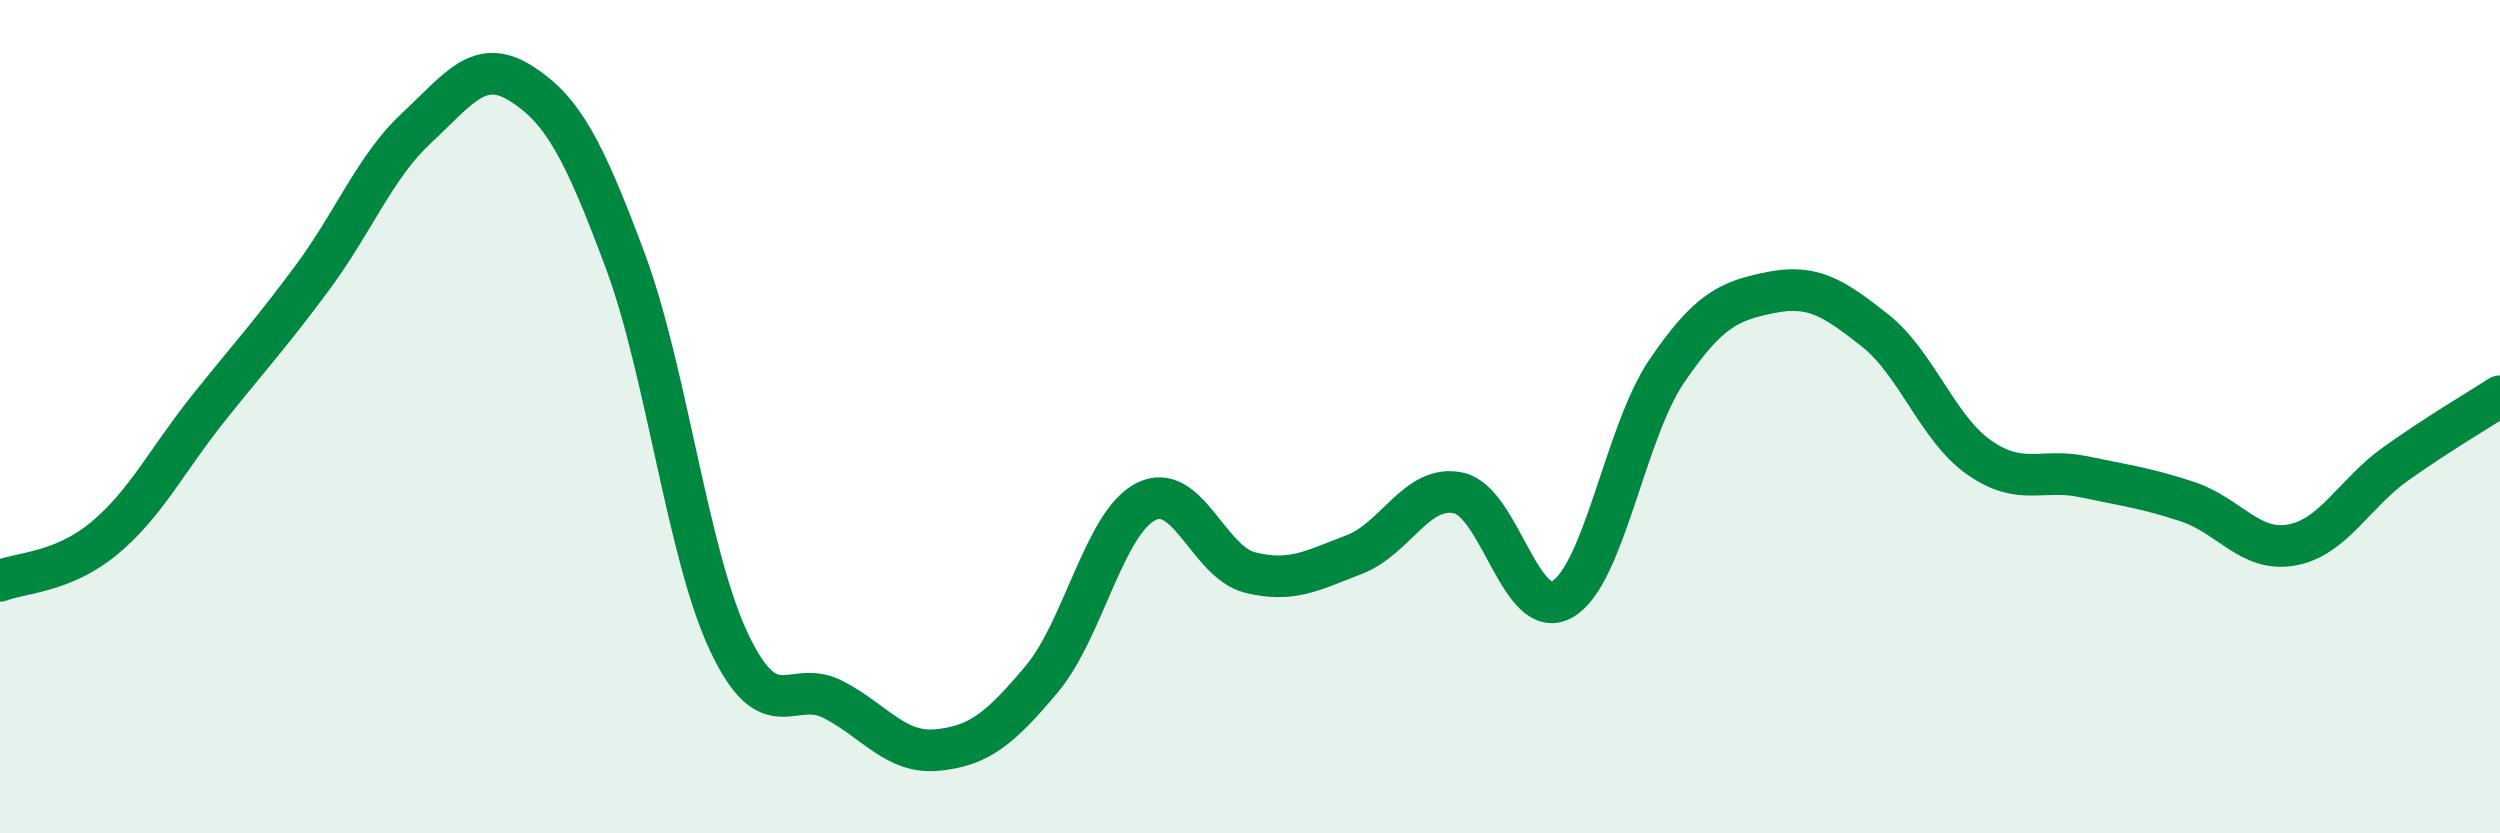
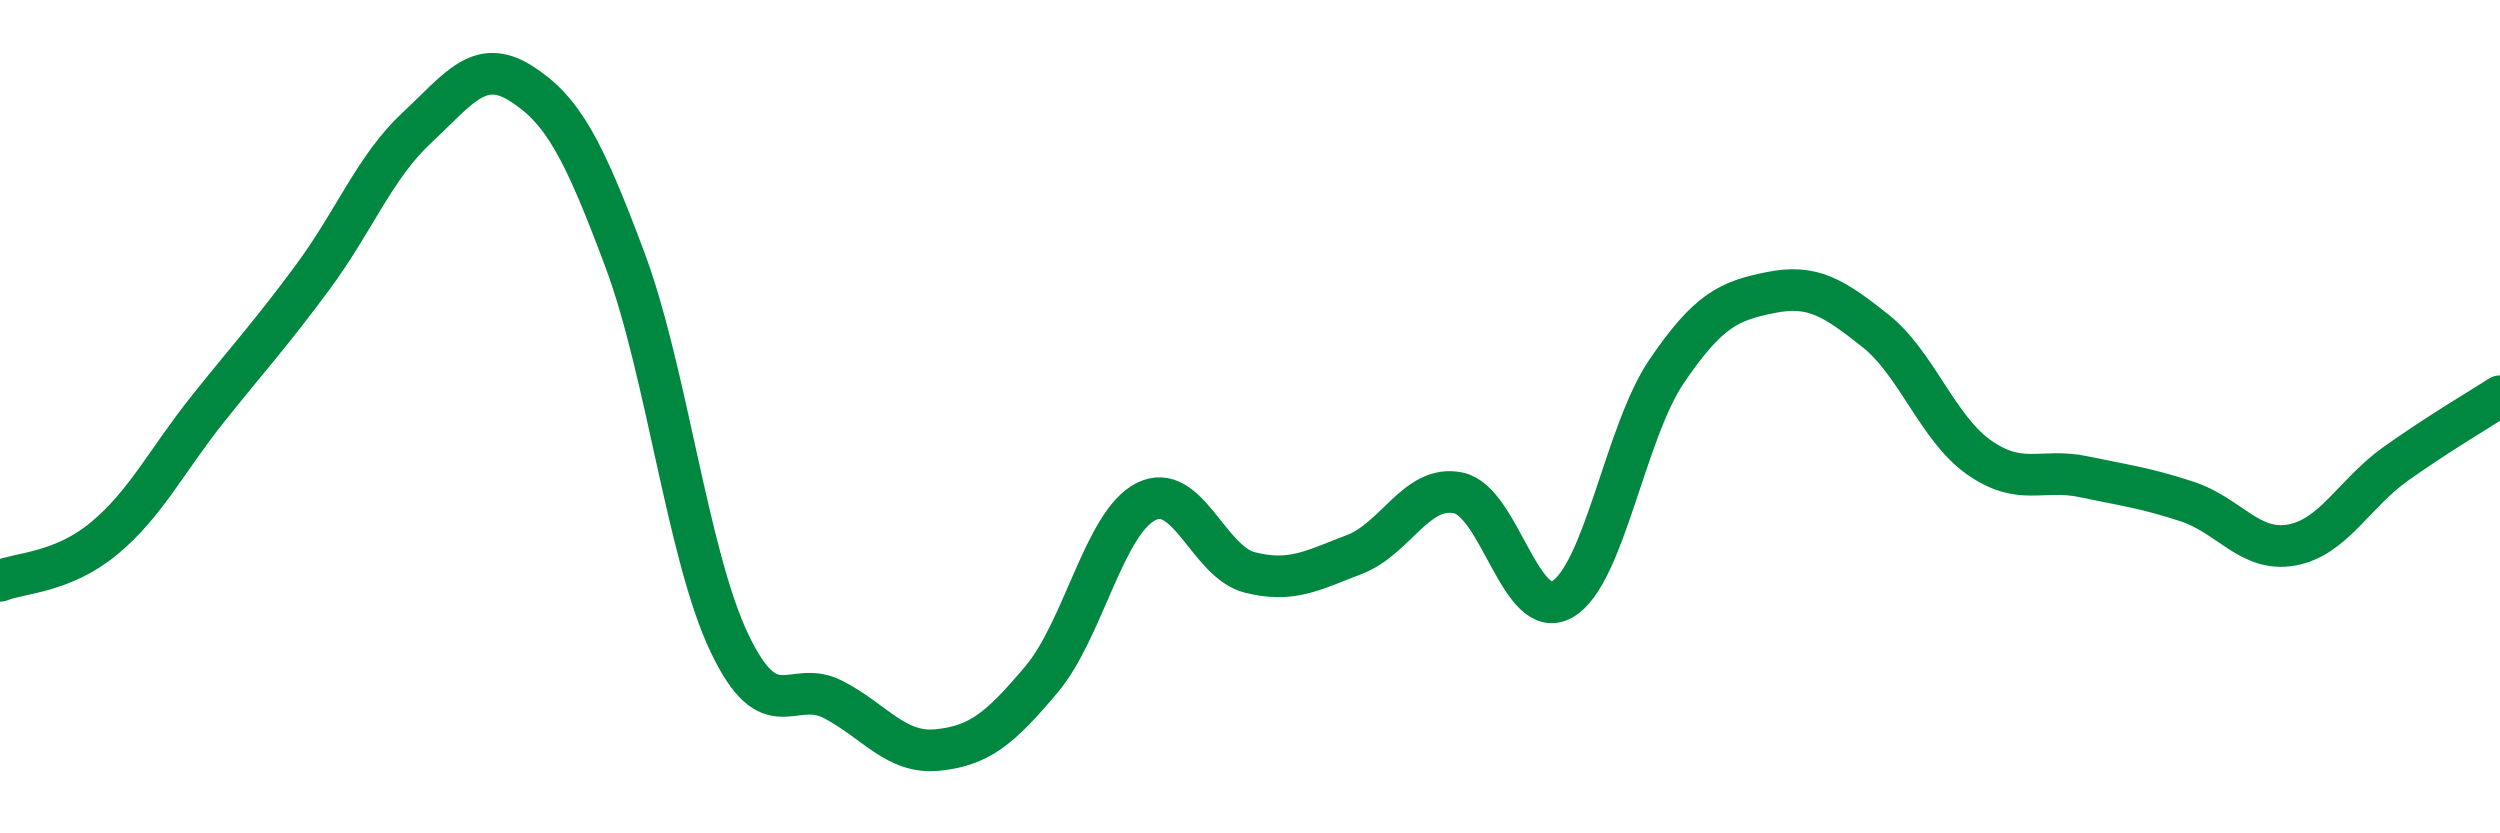
<svg xmlns="http://www.w3.org/2000/svg" width="60" height="20" viewBox="0 0 60 20">
-   <path d="M 0,13.94 C 0.5,13.74 1.5,13.75 2.5,12.92 C 3.5,12.09 4,11.05 5,9.8 C 6,8.55 6.5,8.01 7.5,6.66 C 8.5,5.31 9,4 10,3.07 C 11,2.14 11.5,1.37 12.5,2 C 13.5,2.63 14,3.56 15,6.24 C 16,8.92 16.5,13.31 17.5,15.42 C 18.5,17.53 19,16.27 20,16.79 C 21,17.31 21.5,18.1 22.5,18 C 23.5,17.9 24,17.49 25,16.3 C 26,15.11 26.5,12.55 27.5,12.04 C 28.5,11.53 29,13.49 30,13.74 C 31,13.99 31.5,13.69 32.5,13.31 C 33.5,12.93 34,11.62 35,11.83 C 36,12.04 36.5,14.96 37.5,14.38 C 38.5,13.8 39,10.38 40,8.91 C 41,7.44 41.5,7.22 42.5,7.02 C 43.5,6.82 44,7.14 45,7.93 C 46,8.72 46.5,10.28 47.5,10.98 C 48.5,11.68 49,11.23 50,11.44 C 51,11.65 51.5,11.71 52.5,12.04 C 53.5,12.37 54,13.26 55,13.08 C 56,12.9 56.5,11.84 57.5,11.13 C 58.5,10.42 59.5,9.83 60,9.51L60 20L0 20Z" fill="#008740" opacity="0.1" stroke-linecap="round" stroke-linejoin="round" />
  <path d="M 0,13.94 C 0.5,13.74 1.5,13.75 2.5,12.92 C 3.5,12.09 4,11.05 5,9.8 C 6,8.55 6.5,8.01 7.5,6.66 C 8.5,5.31 9,4 10,3.07 C 11,2.14 11.5,1.37 12.5,2 C 13.5,2.63 14,3.56 15,6.24 C 16,8.92 16.5,13.31 17.5,15.42 C 18.5,17.53 19,16.27 20,16.79 C 21,17.31 21.5,18.1 22.5,18 C 23.5,17.9 24,17.49 25,16.3 C 26,15.11 26.5,12.55 27.5,12.04 C 28.5,11.53 29,13.49 30,13.74 C 31,13.99 31.5,13.69 32.5,13.31 C 33.5,12.93 34,11.62 35,11.83 C 36,12.04 36.5,14.96 37.5,14.38 C 38.5,13.8 39,10.38 40,8.91 C 41,7.44 41.5,7.22 42.5,7.02 C 43.5,6.82 44,7.14 45,7.93 C 46,8.72 46.5,10.28 47.5,10.98 C 48.5,11.68 49,11.23 50,11.44 C 51,11.65 51.5,11.71 52.5,12.04 C 53.5,12.37 54,13.26 55,13.08 C 56,12.9 56.5,11.84 57.5,11.13 C 58.5,10.42 59.5,9.83 60,9.51" stroke="#008740" stroke-width="1" fill="none" stroke-linecap="round" stroke-linejoin="round" />
</svg>